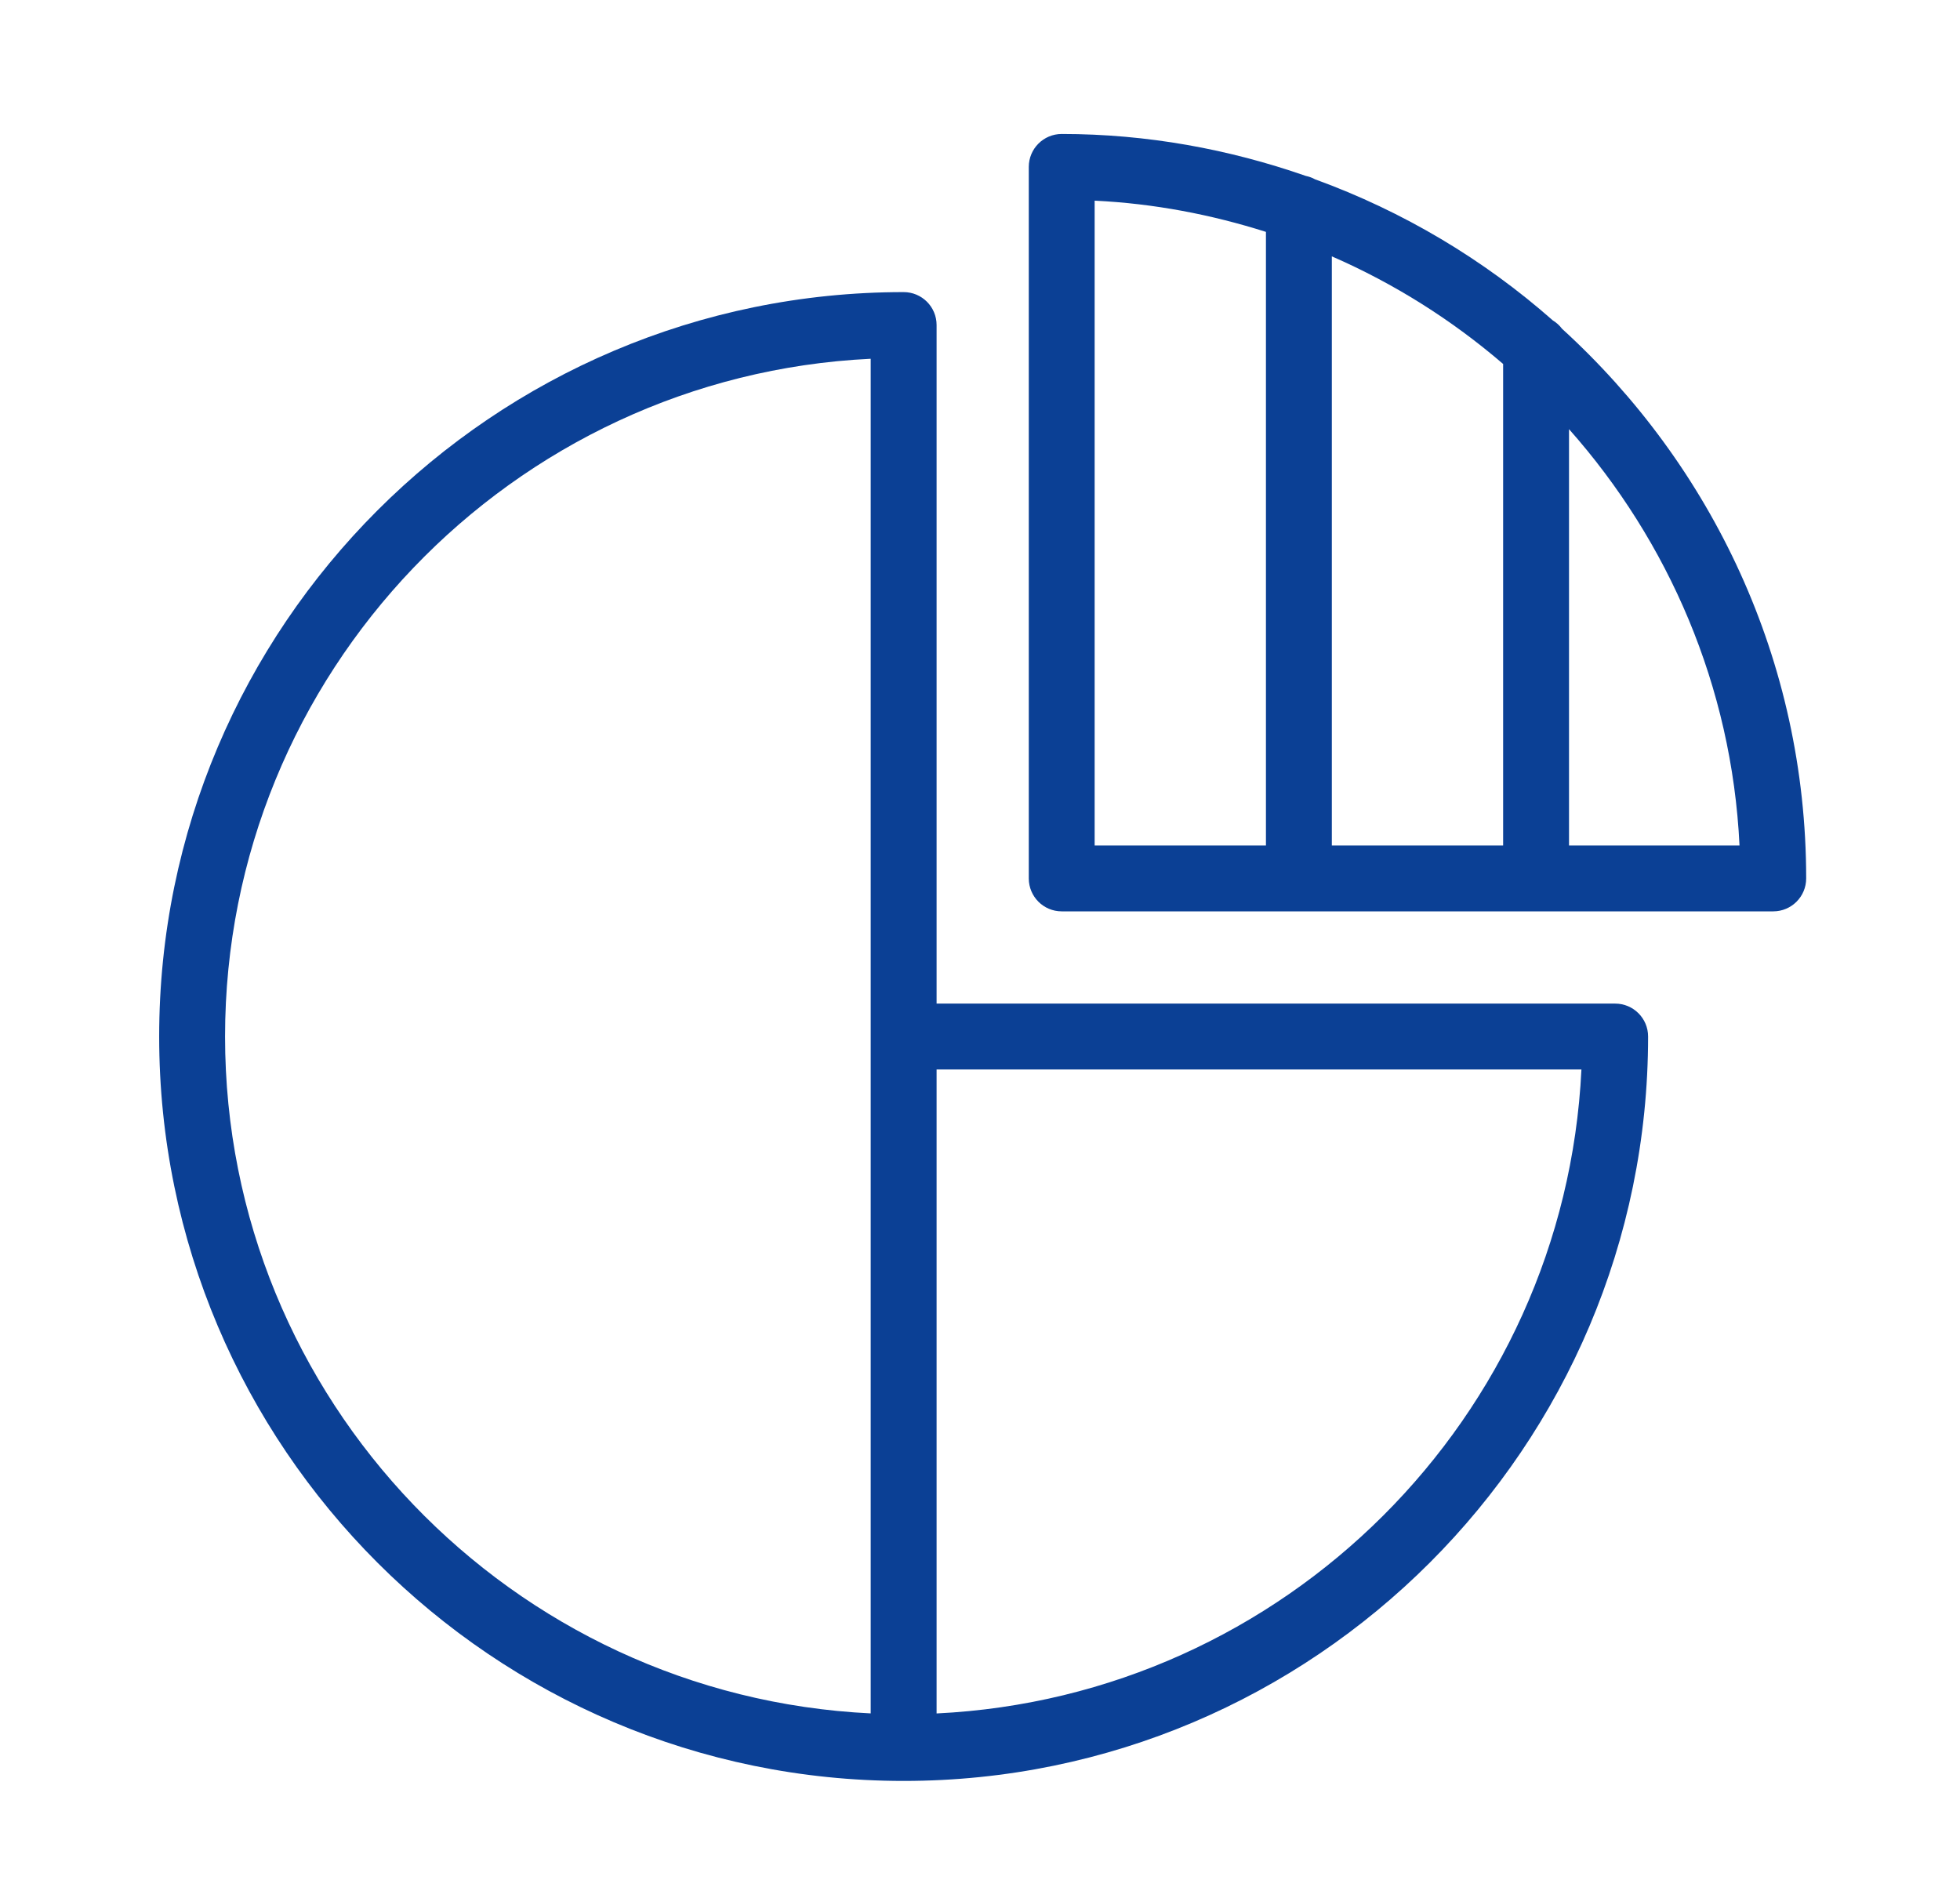
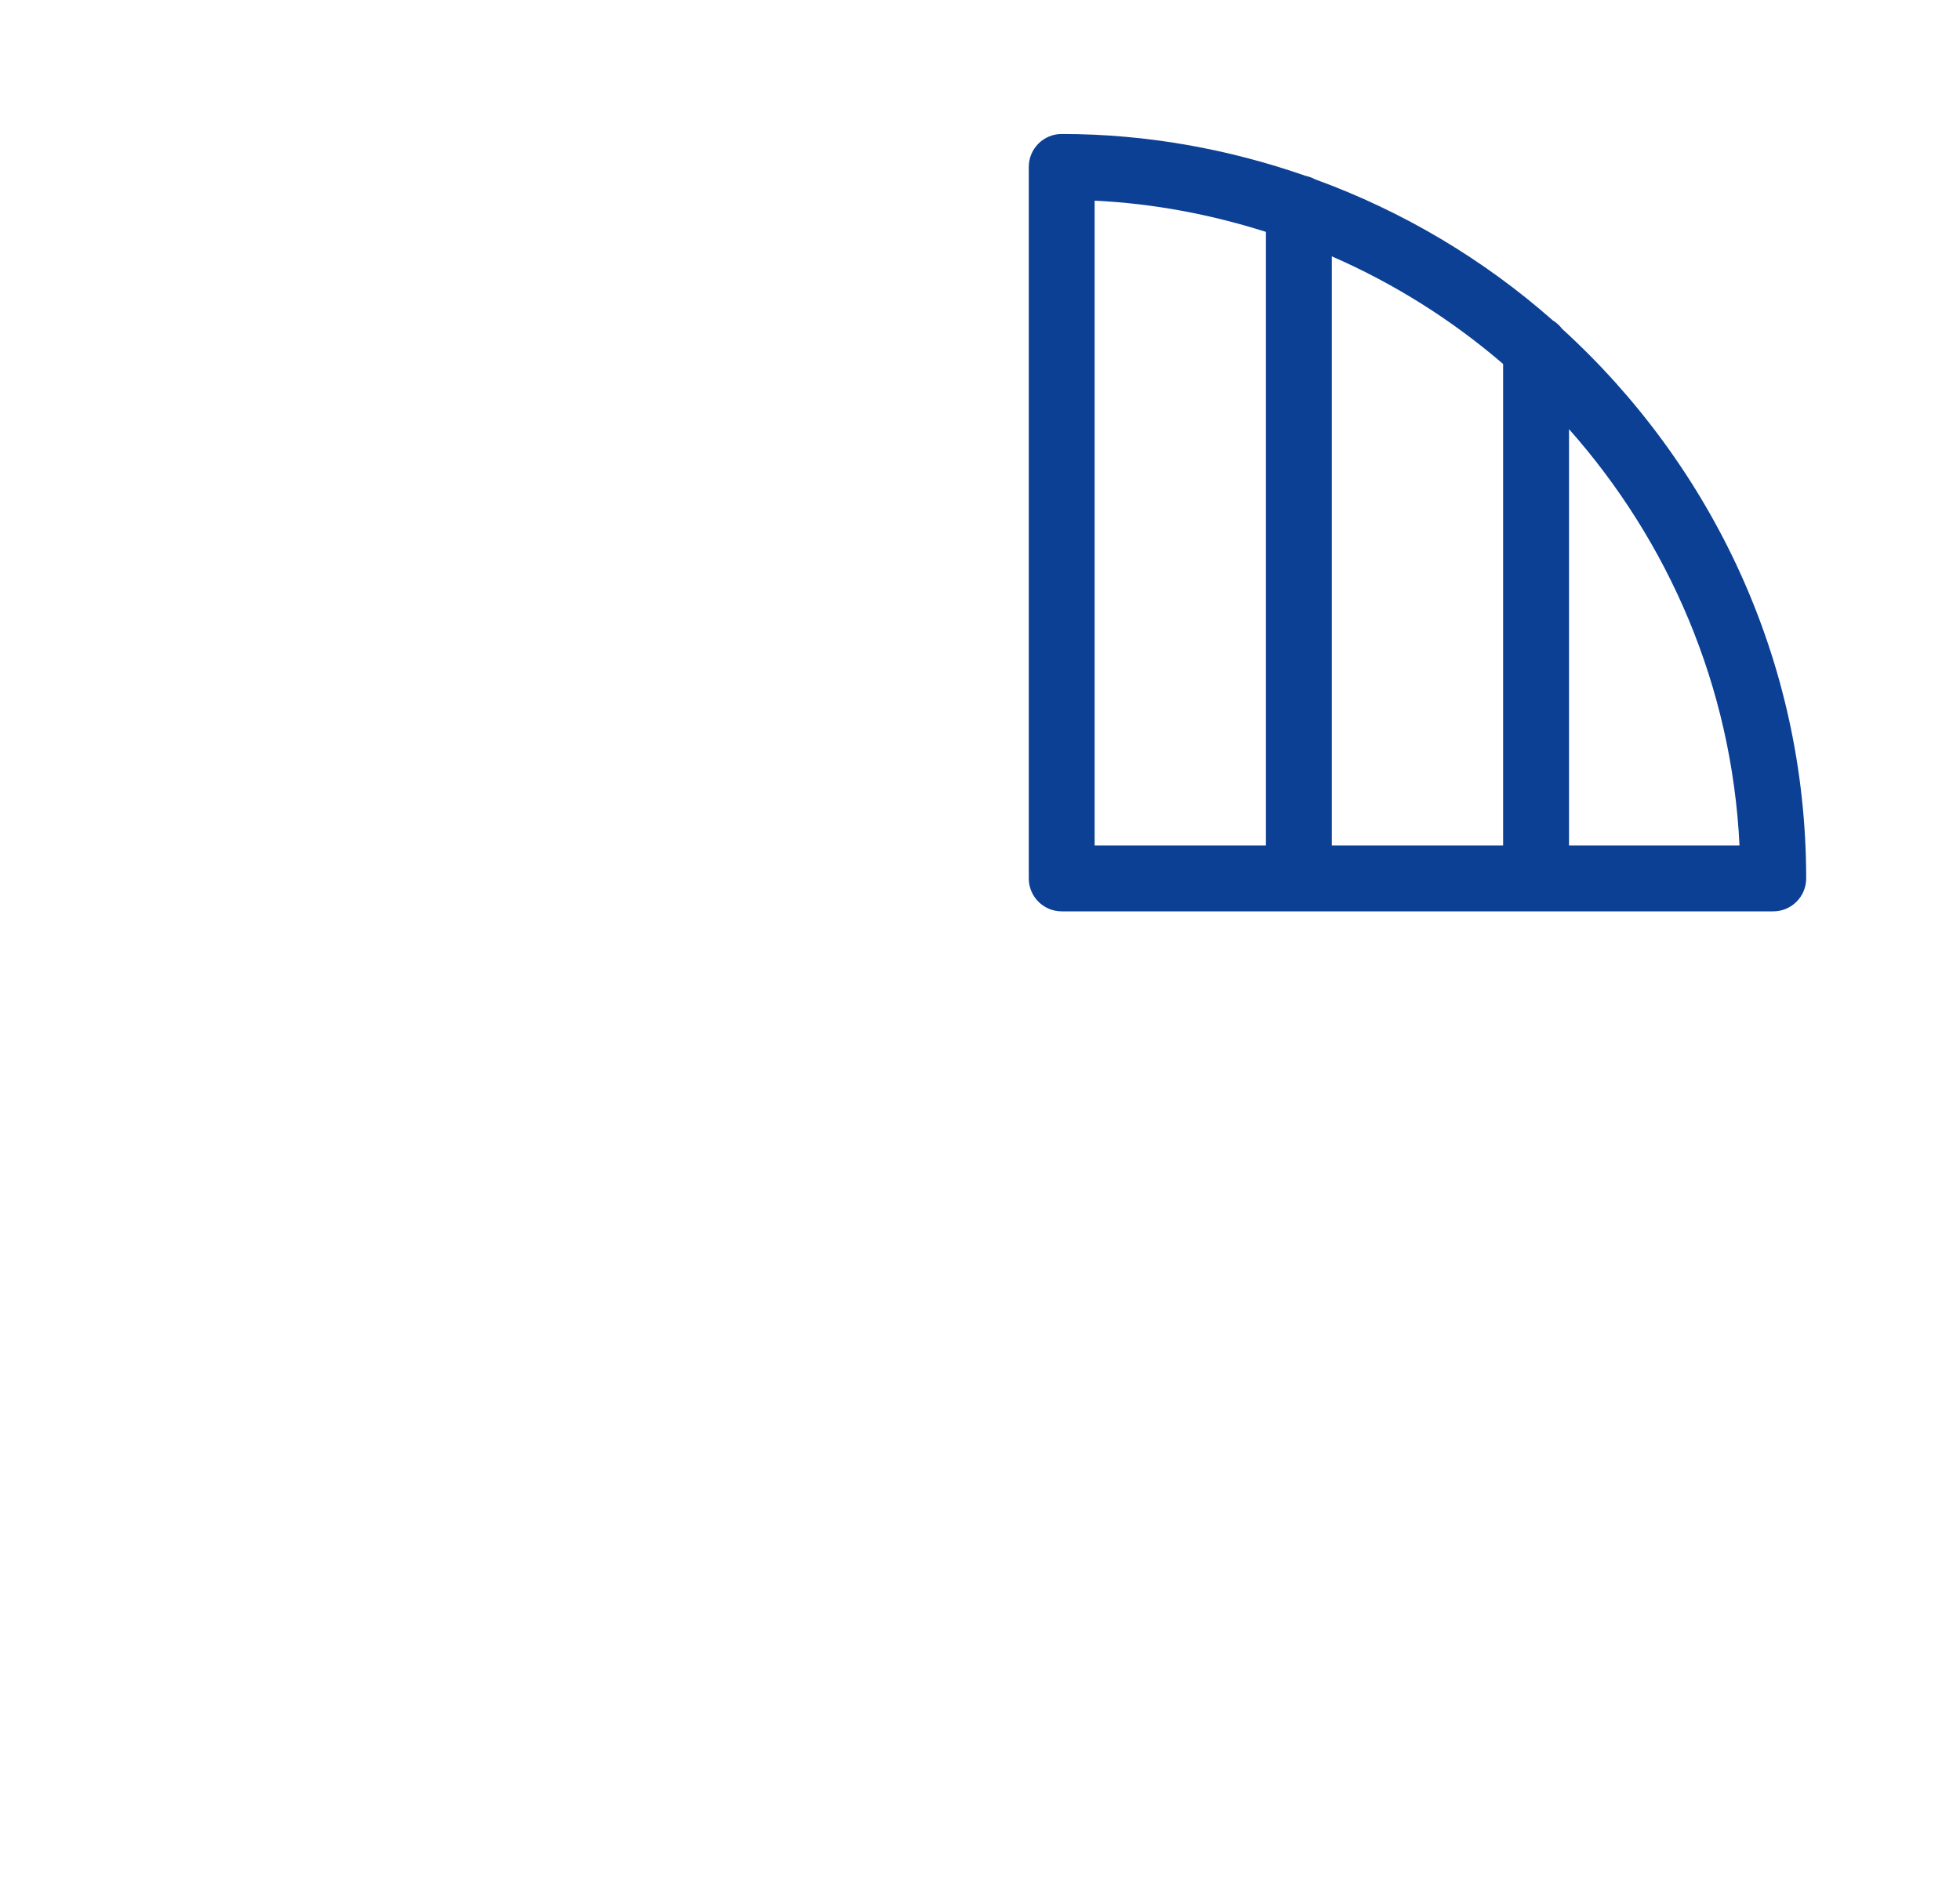
<svg xmlns="http://www.w3.org/2000/svg" width="81" height="78" viewBox="0 0 81 78" fill="none">
-   <path d="M37.344 73.603C54.309 73.603 68.11 59.803 68.11 42.838C68.11 42.086 67.501 41.477 66.749 41.477H38.706V13.433C38.706 12.68 38.096 12.072 37.344 12.072C20.379 12.072 6.578 25.873 6.578 42.838C6.578 59.803 20.379 73.603 37.344 73.603ZM38.706 44.2H65.355C64.663 58.578 53.083 70.119 38.706 70.814V44.2ZM35.983 14.827V42.838V70.812C21.154 70.095 9.301 57.841 9.301 42.838C9.301 27.832 21.15 15.54 35.983 14.827Z" fill="#0B4095" />
  <path d="M64.553 13.587C64.449 13.448 64.324 13.335 64.175 13.244C61.316 10.724 57.992 8.736 54.342 7.409C54.224 7.342 54.097 7.299 53.96 7.269C50.796 6.167 47.412 5.537 43.877 5.537C43.125 5.537 42.516 6.146 42.516 6.899V36.304C42.516 37.056 43.125 37.665 43.877 37.665H73.282C74.033 37.665 74.643 37.056 74.643 36.304C74.643 27.303 70.734 19.219 64.553 13.587ZM52.317 34.943H45.238V8.293C47.697 8.411 50.063 8.869 52.317 9.583V34.943ZM62.119 34.943H55.04V10.595C57.626 11.722 60.007 13.227 62.119 15.042V34.943ZM64.842 34.943V17.736C68.951 22.371 71.571 28.354 71.888 34.943H64.842Z" fill="#0B4095" />
</svg>